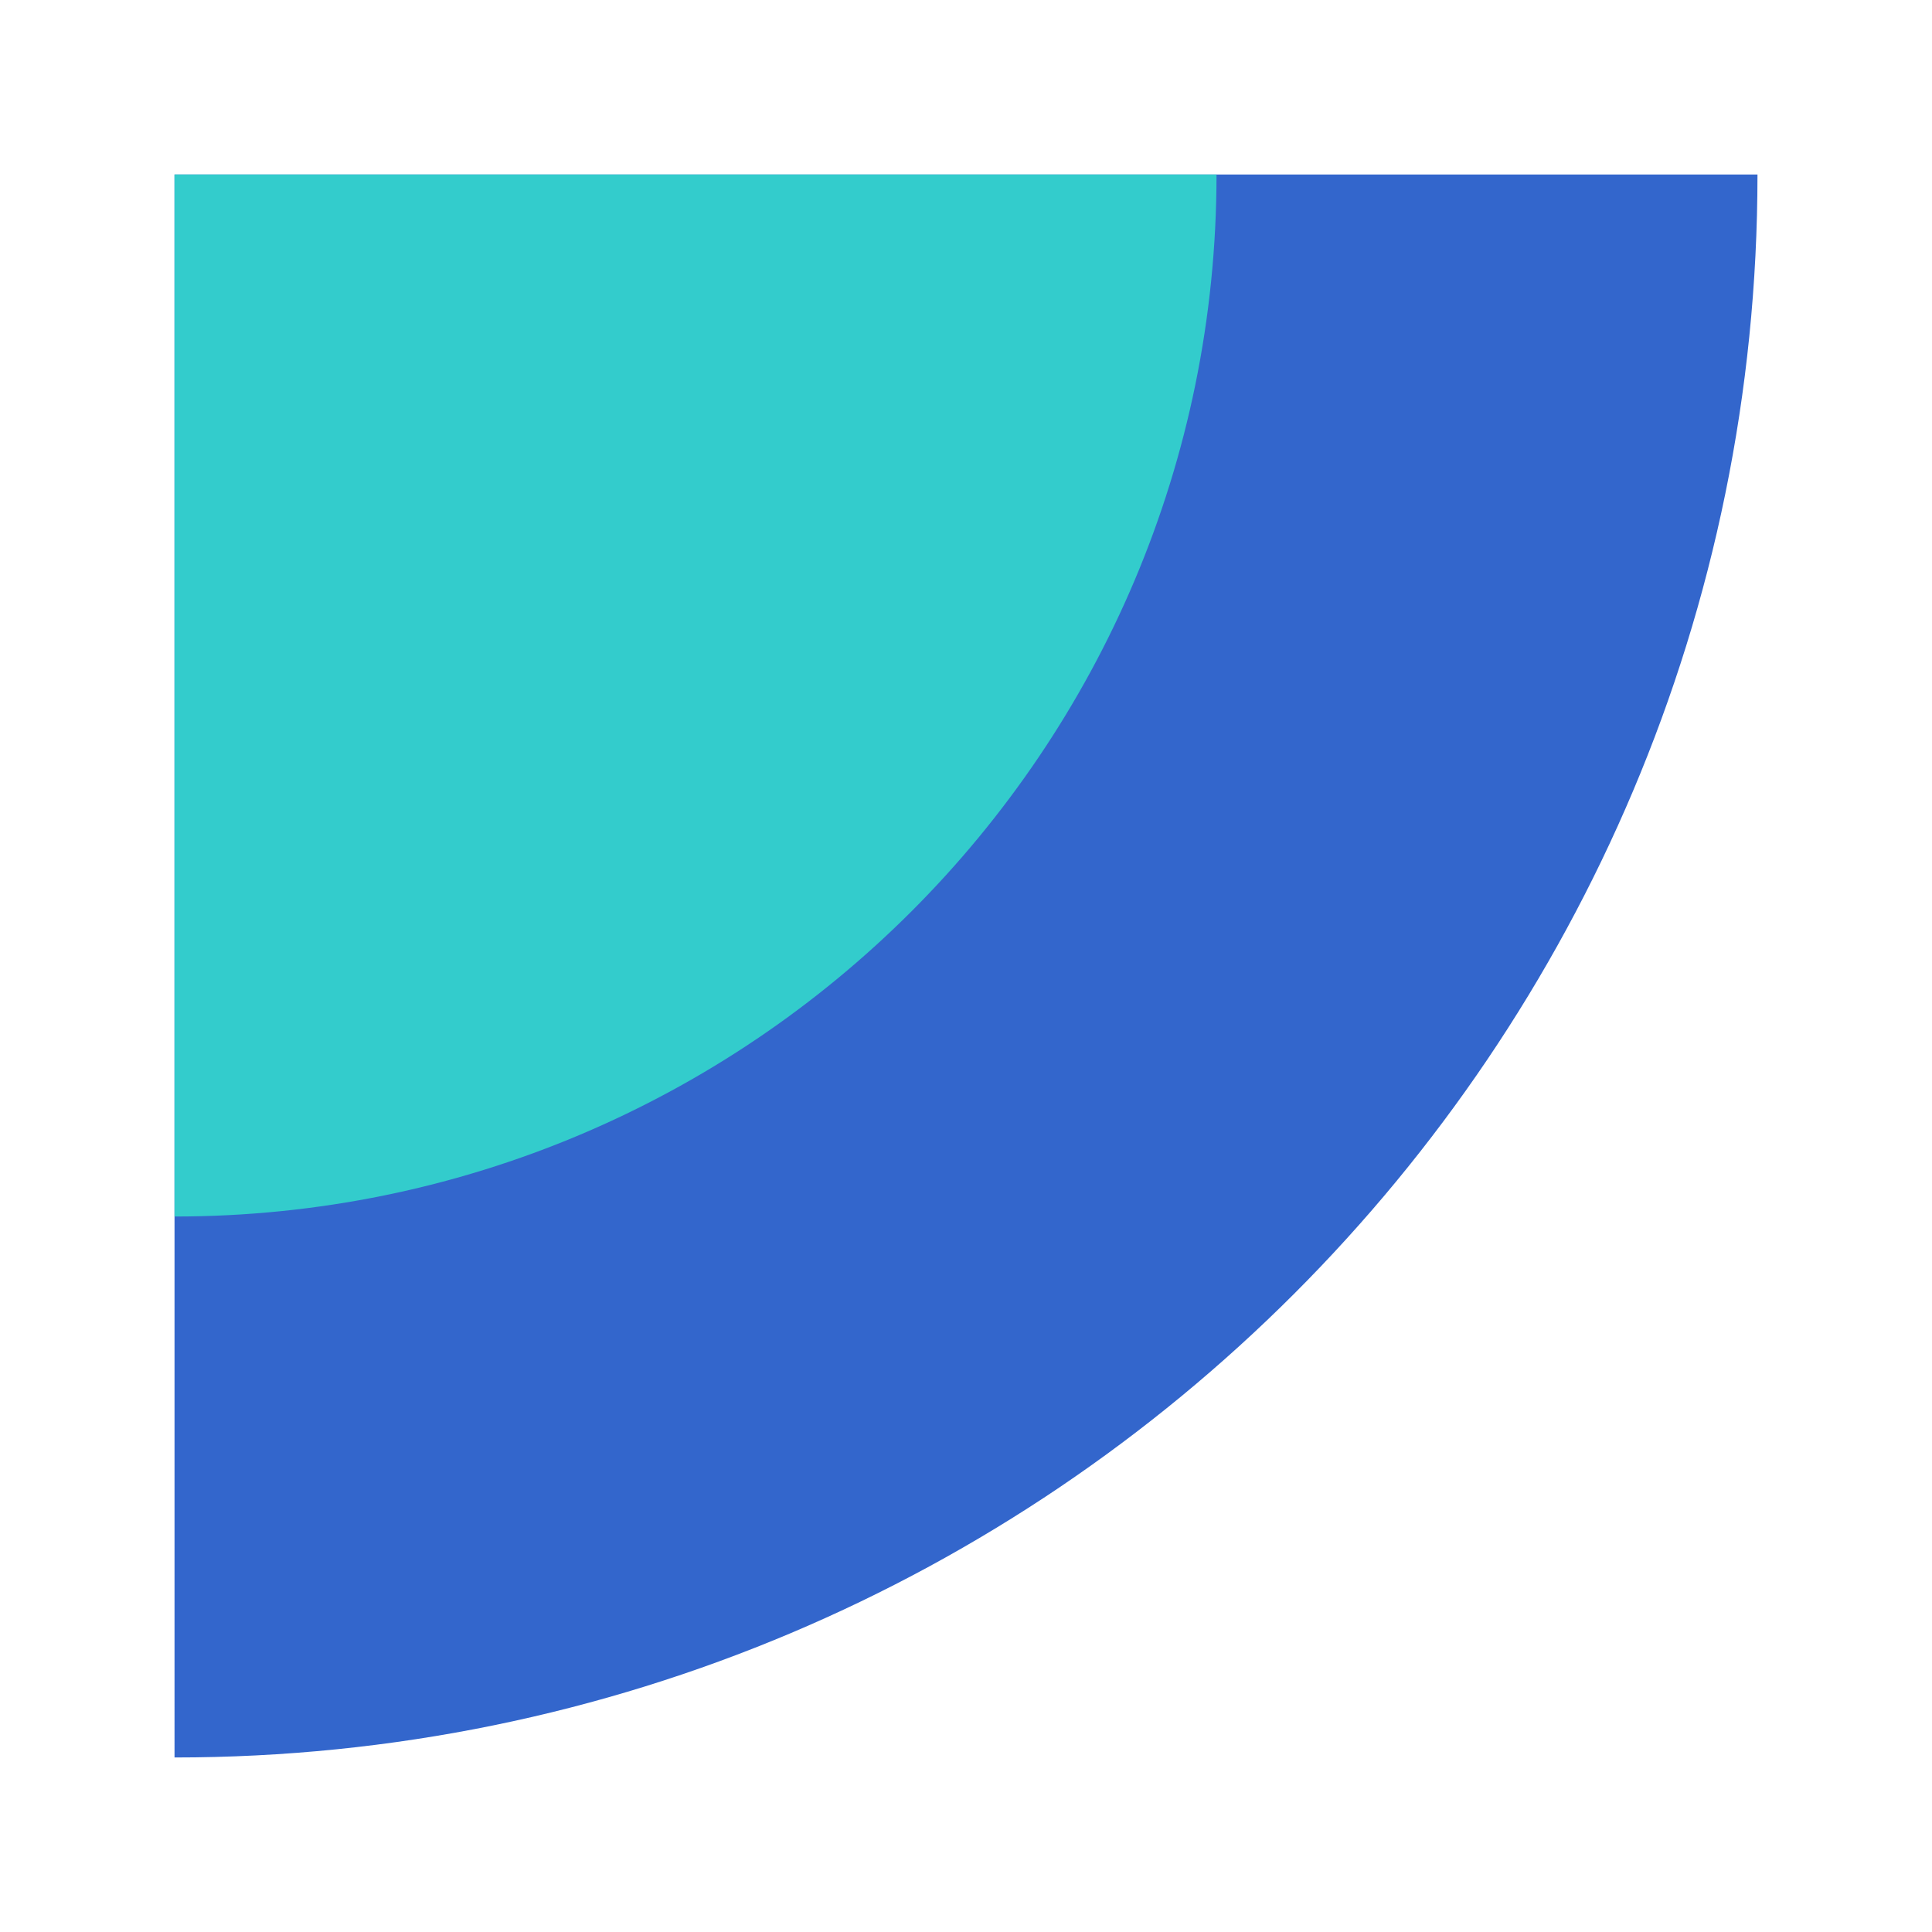
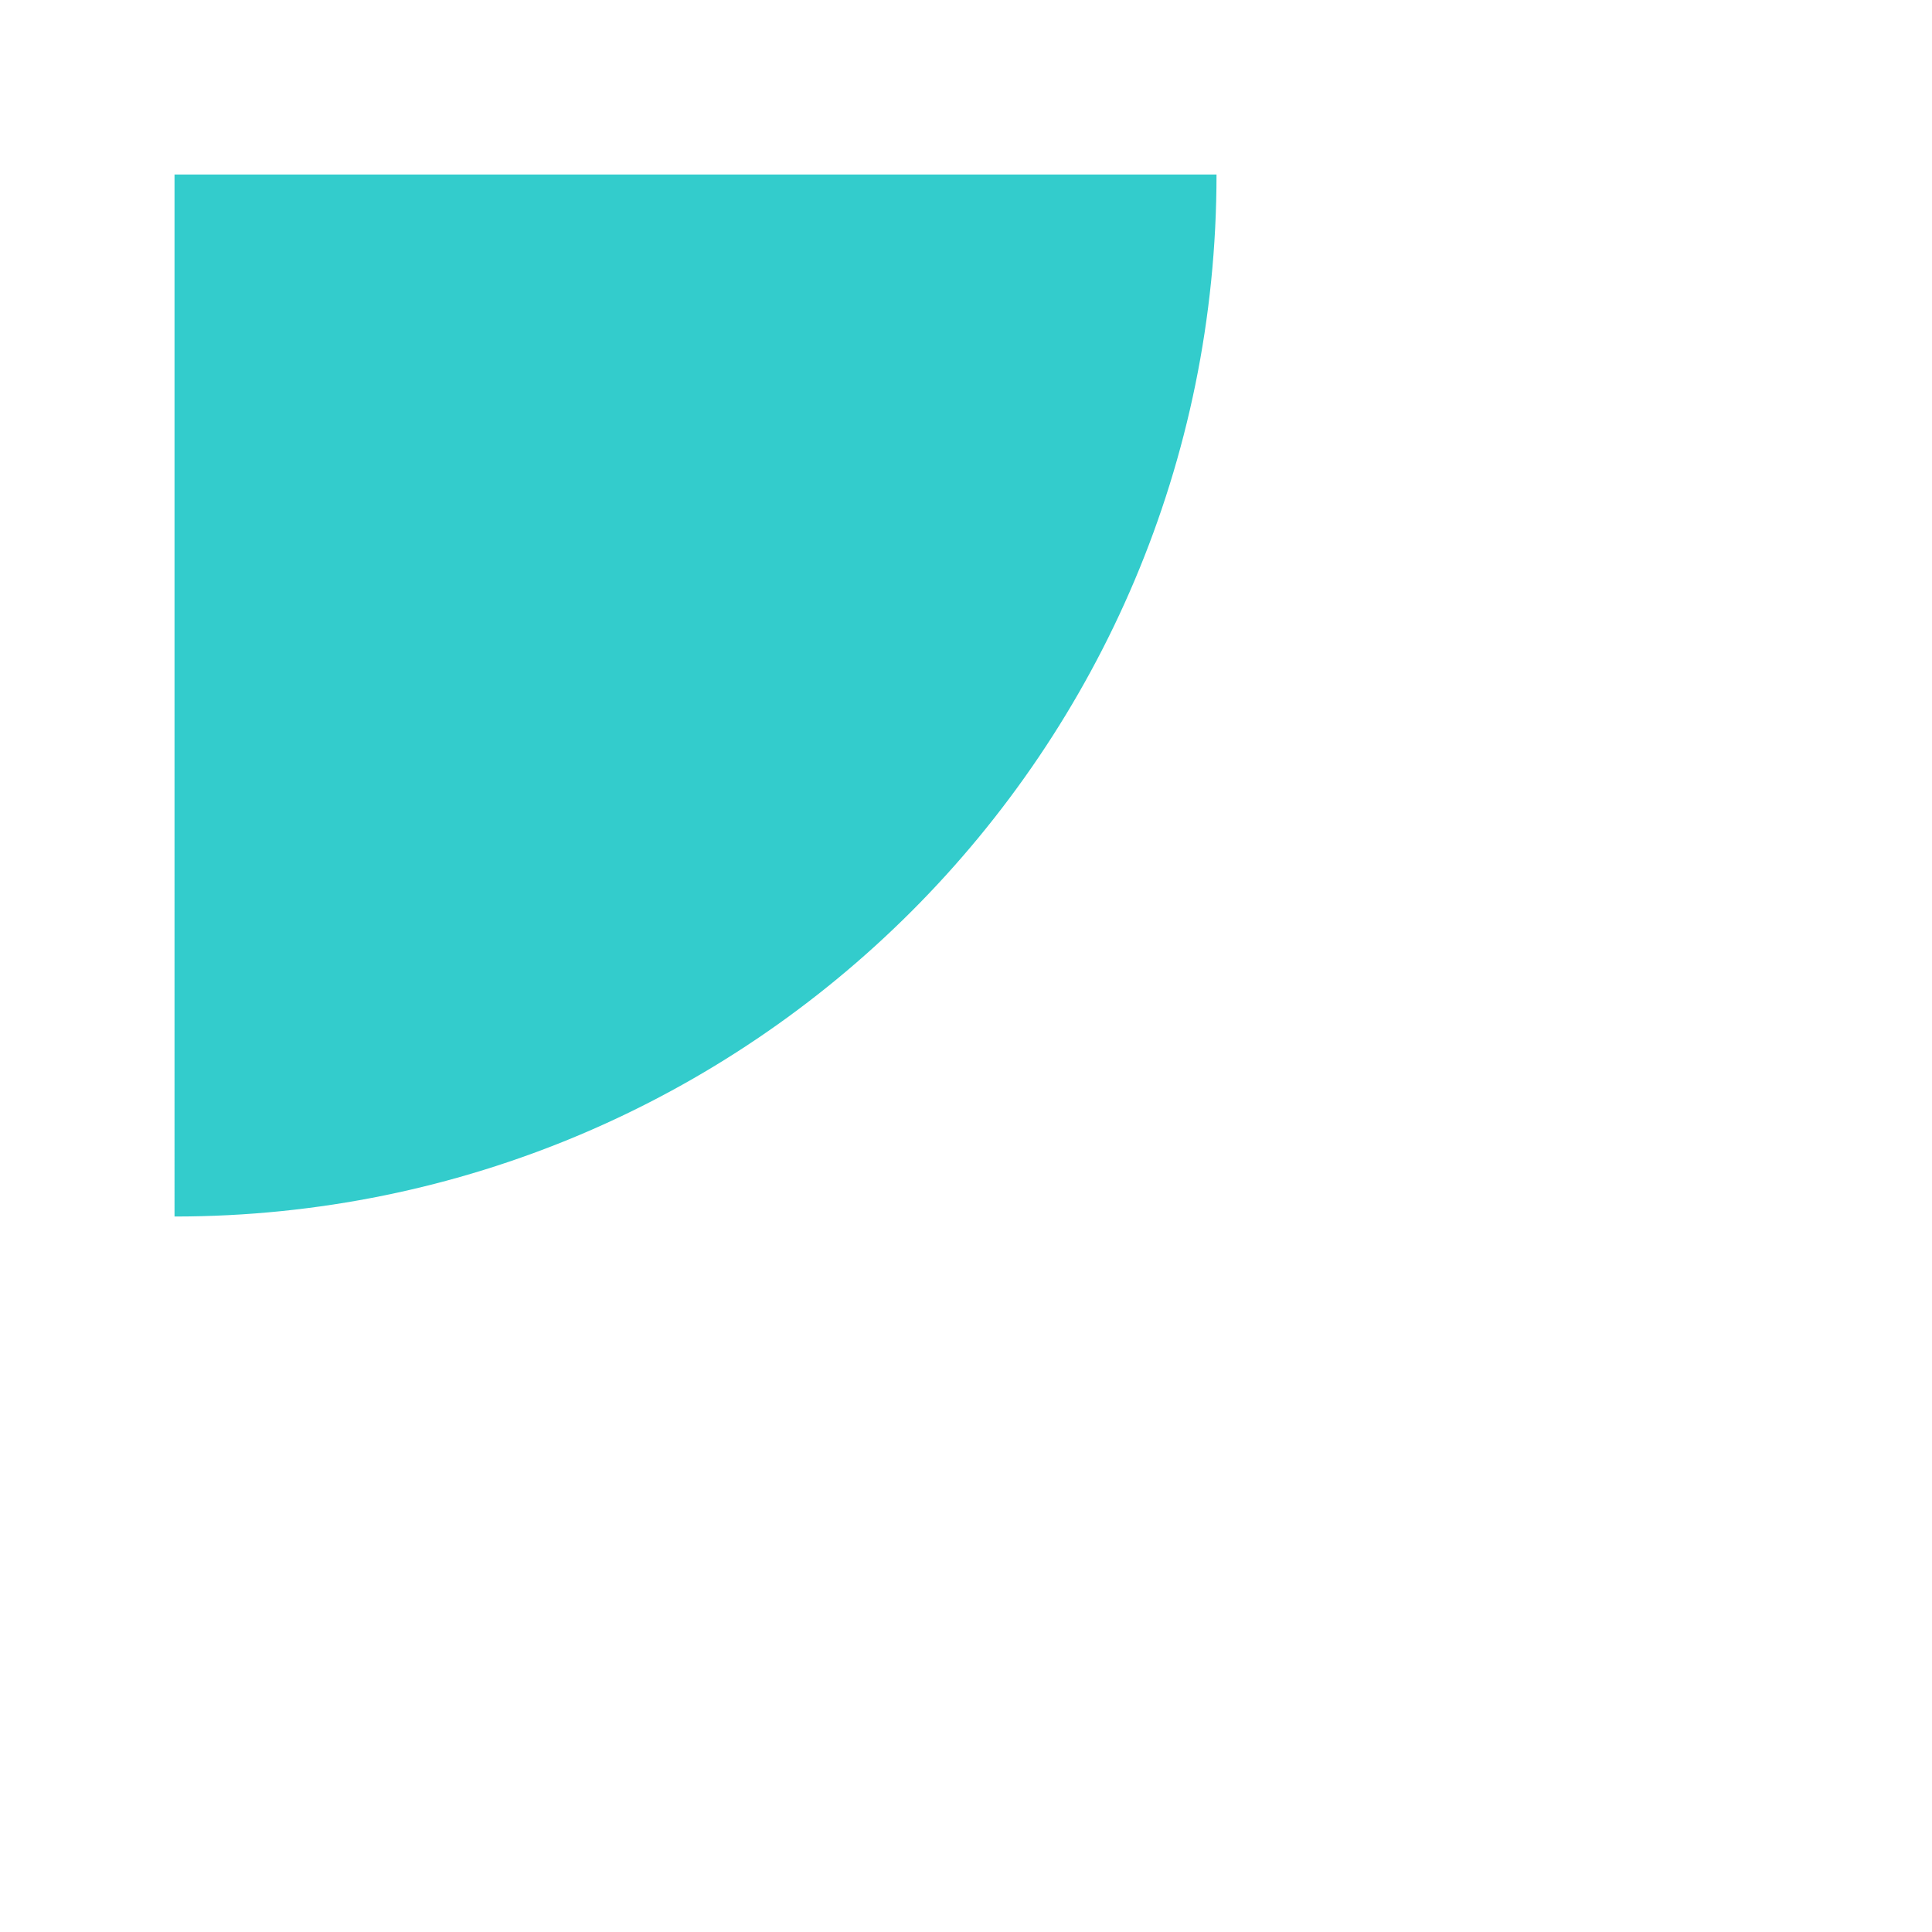
<svg xmlns="http://www.w3.org/2000/svg" id="Capa_1" x="0px" y="0px" viewBox="0 0 300 300" style="enable-background:new 0 0 300 300;" xml:space="preserve">
  <style type="text/css">	.st0{fill:#3366CC;}	.st1{fill:#33CCCC;}</style>
-   <path class="st0" d="M272.9,27.1c0,135.8-110,245.8-245.8,245.8V27.1H272.9z" />
-   <path class="st1" d="M188.9,27.1c0,89.4-72.4,161.8-161.8,161.8V27.1H188.9z" />
+   <path class="st1" d="M188.9,27.1c0,89.4-72.4,161.8-161.8,161.8V27.1H188.9" />
</svg>